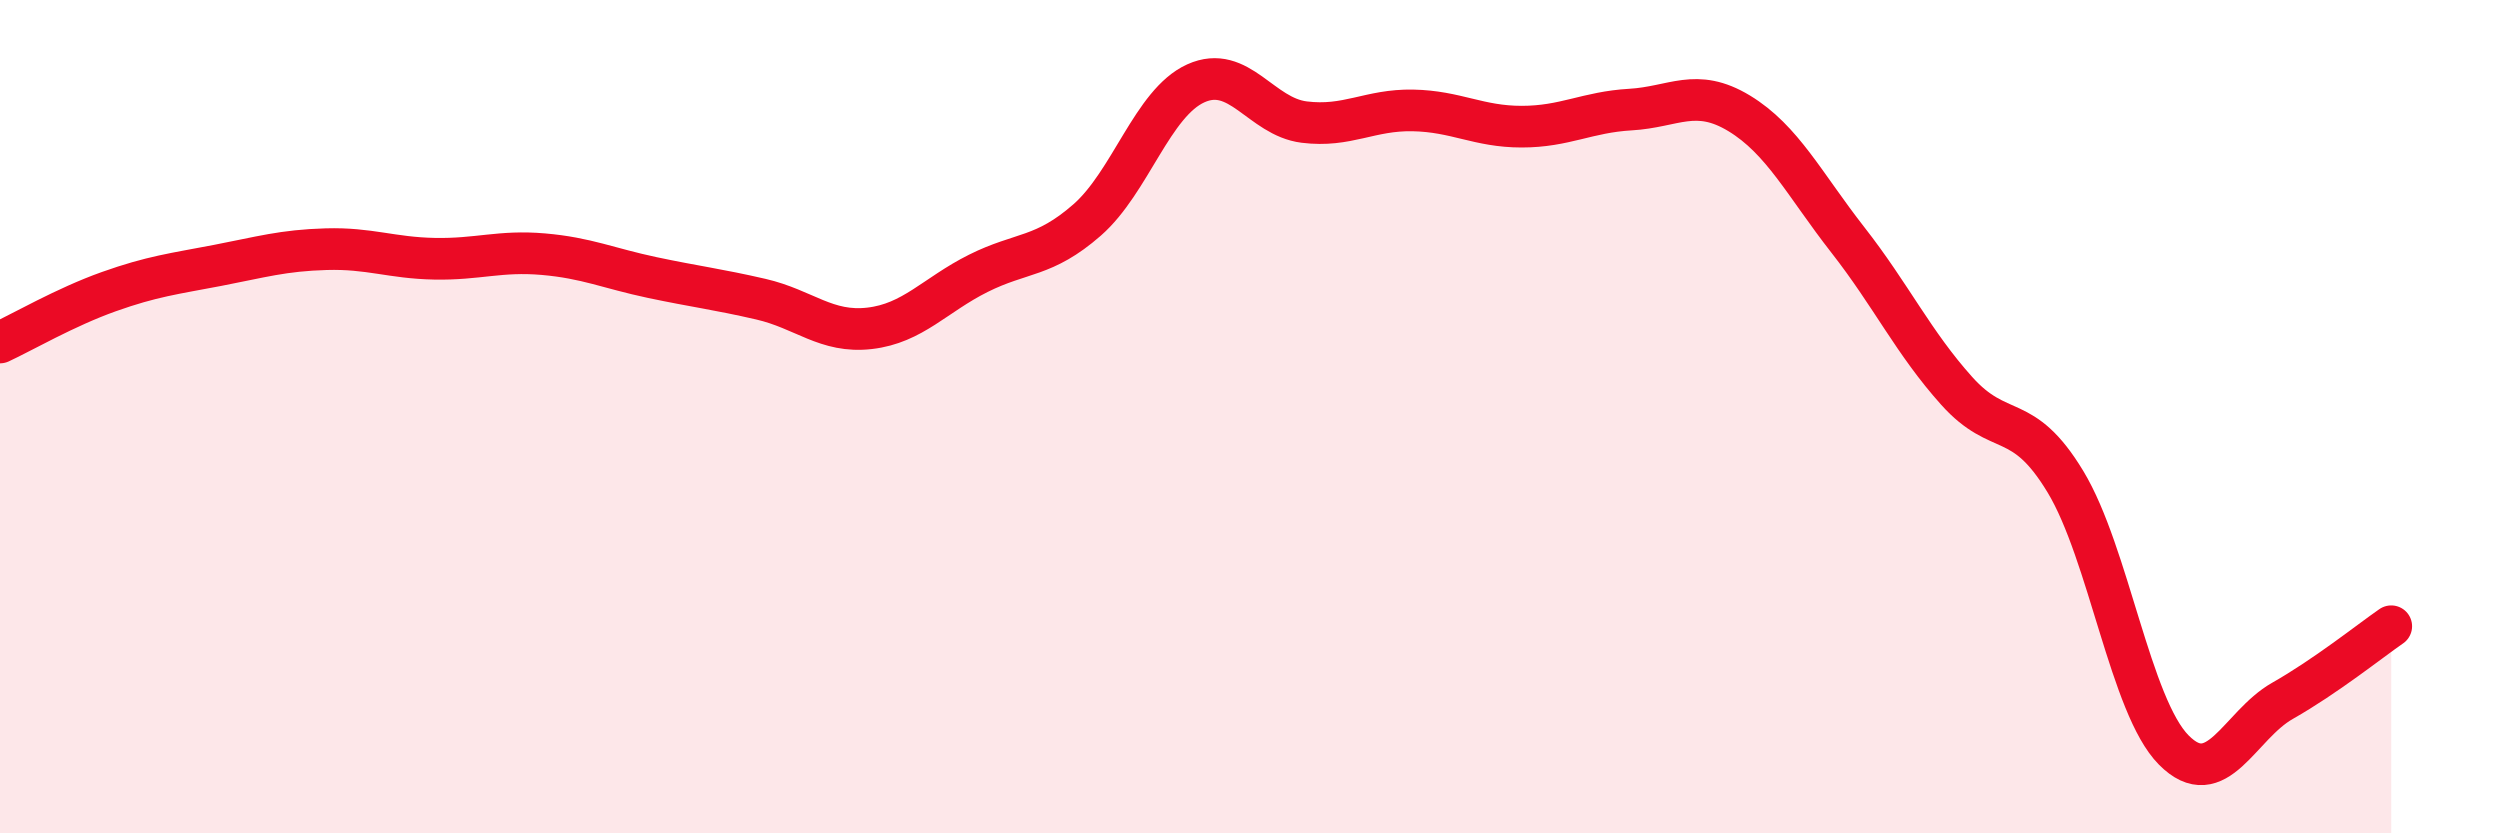
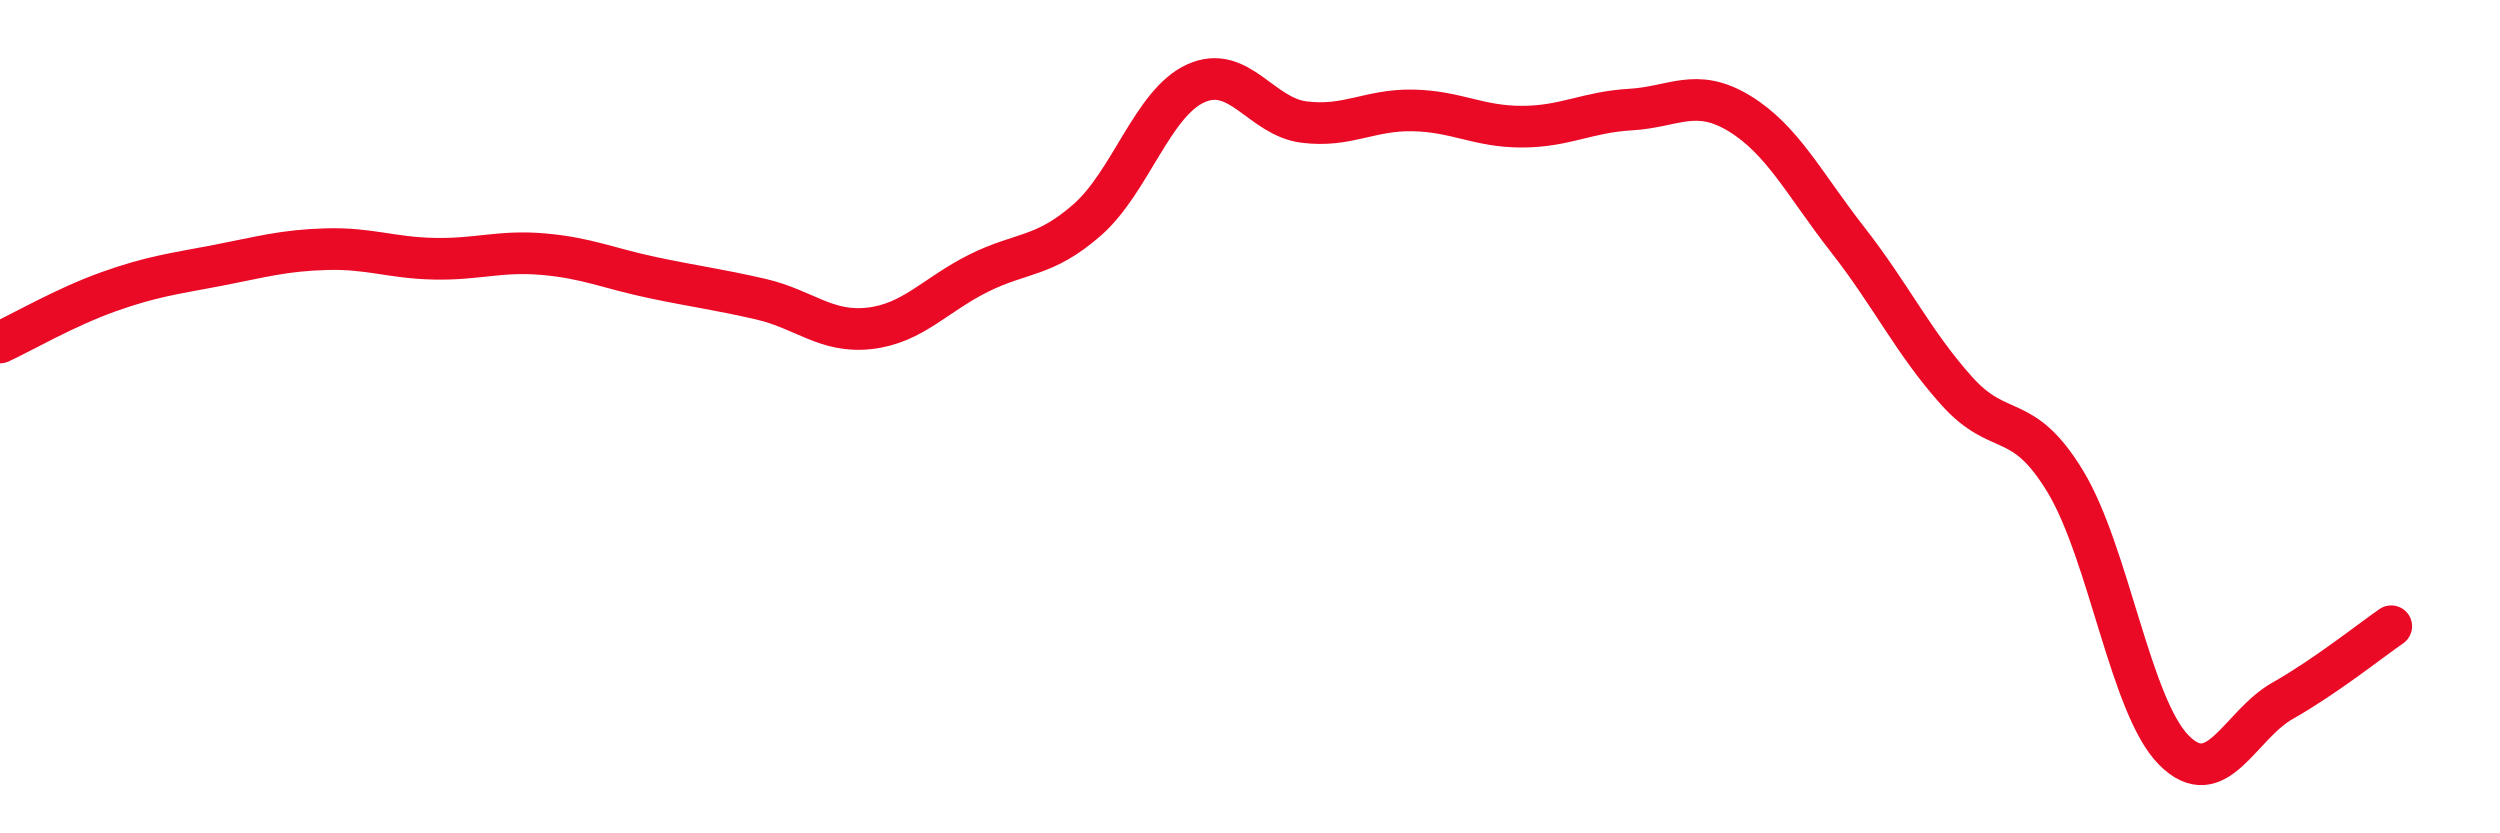
<svg xmlns="http://www.w3.org/2000/svg" width="60" height="20" viewBox="0 0 60 20">
-   <path d="M 0,8.22 C 0.52,7.98 1.57,7.37 2.61,7 C 3.65,6.63 4.18,6.57 5.22,6.37 C 6.26,6.17 6.79,6.01 7.83,5.98 C 8.87,5.95 9.39,6.19 10.43,6.21 C 11.47,6.23 12,6.01 13.04,6.1 C 14.08,6.19 14.61,6.44 15.65,6.66 C 16.69,6.88 17.22,6.94 18.26,7.18 C 19.3,7.42 19.83,8 20.87,7.88 C 21.91,7.76 22.44,7.08 23.48,6.56 C 24.52,6.04 25.05,6.19 26.09,5.28 C 27.13,4.37 27.66,2.47 28.7,2 C 29.74,1.53 30.26,2.8 31.3,2.93 C 32.34,3.06 32.87,2.63 33.91,2.65 C 34.95,2.67 35.48,3.04 36.52,3.04 C 37.56,3.04 38.09,2.69 39.13,2.63 C 40.17,2.57 40.7,2.09 41.74,2.72 C 42.78,3.35 43.31,4.43 44.35,5.76 C 45.39,7.09 45.92,8.22 46.96,9.38 C 48,10.54 48.53,9.84 49.57,11.56 C 50.61,13.28 51.13,16.95 52.17,18 C 53.21,19.05 53.74,17.41 54.78,16.82 C 55.82,16.23 56.87,15.39 57.39,15.03L57.39 20L0 20Z" fill="#EB0A25" opacity="0.1" stroke-linecap="round" stroke-linejoin="round" />
  <path d="M 0,8.22 C 0.52,7.98 1.57,7.37 2.61,7 C 3.65,6.63 4.18,6.57 5.22,6.37 C 6.26,6.17 6.79,6.01 7.83,5.98 C 8.87,5.95 9.39,6.19 10.43,6.21 C 11.47,6.23 12,6.01 13.04,6.1 C 14.08,6.19 14.61,6.44 15.65,6.66 C 16.69,6.88 17.22,6.94 18.26,7.18 C 19.3,7.42 19.83,8 20.87,7.88 C 21.91,7.76 22.44,7.08 23.48,6.56 C 24.52,6.04 25.05,6.19 26.09,5.28 C 27.13,4.37 27.66,2.47 28.7,2 C 29.74,1.53 30.26,2.8 31.3,2.93 C 32.34,3.06 32.87,2.63 33.91,2.65 C 34.95,2.67 35.48,3.04 36.52,3.04 C 37.56,3.04 38.09,2.69 39.13,2.63 C 40.17,2.57 40.7,2.09 41.74,2.72 C 42.78,3.35 43.31,4.43 44.35,5.76 C 45.39,7.09 45.92,8.22 46.96,9.38 C 48,10.54 48.53,9.84 49.57,11.56 C 50.61,13.28 51.13,16.95 52.17,18 C 53.21,19.05 53.74,17.41 54.78,16.82 C 55.82,16.23 56.87,15.39 57.39,15.03" stroke="#EB0A25" stroke-width="1" fill="none" stroke-linecap="round" stroke-linejoin="round" />
</svg>